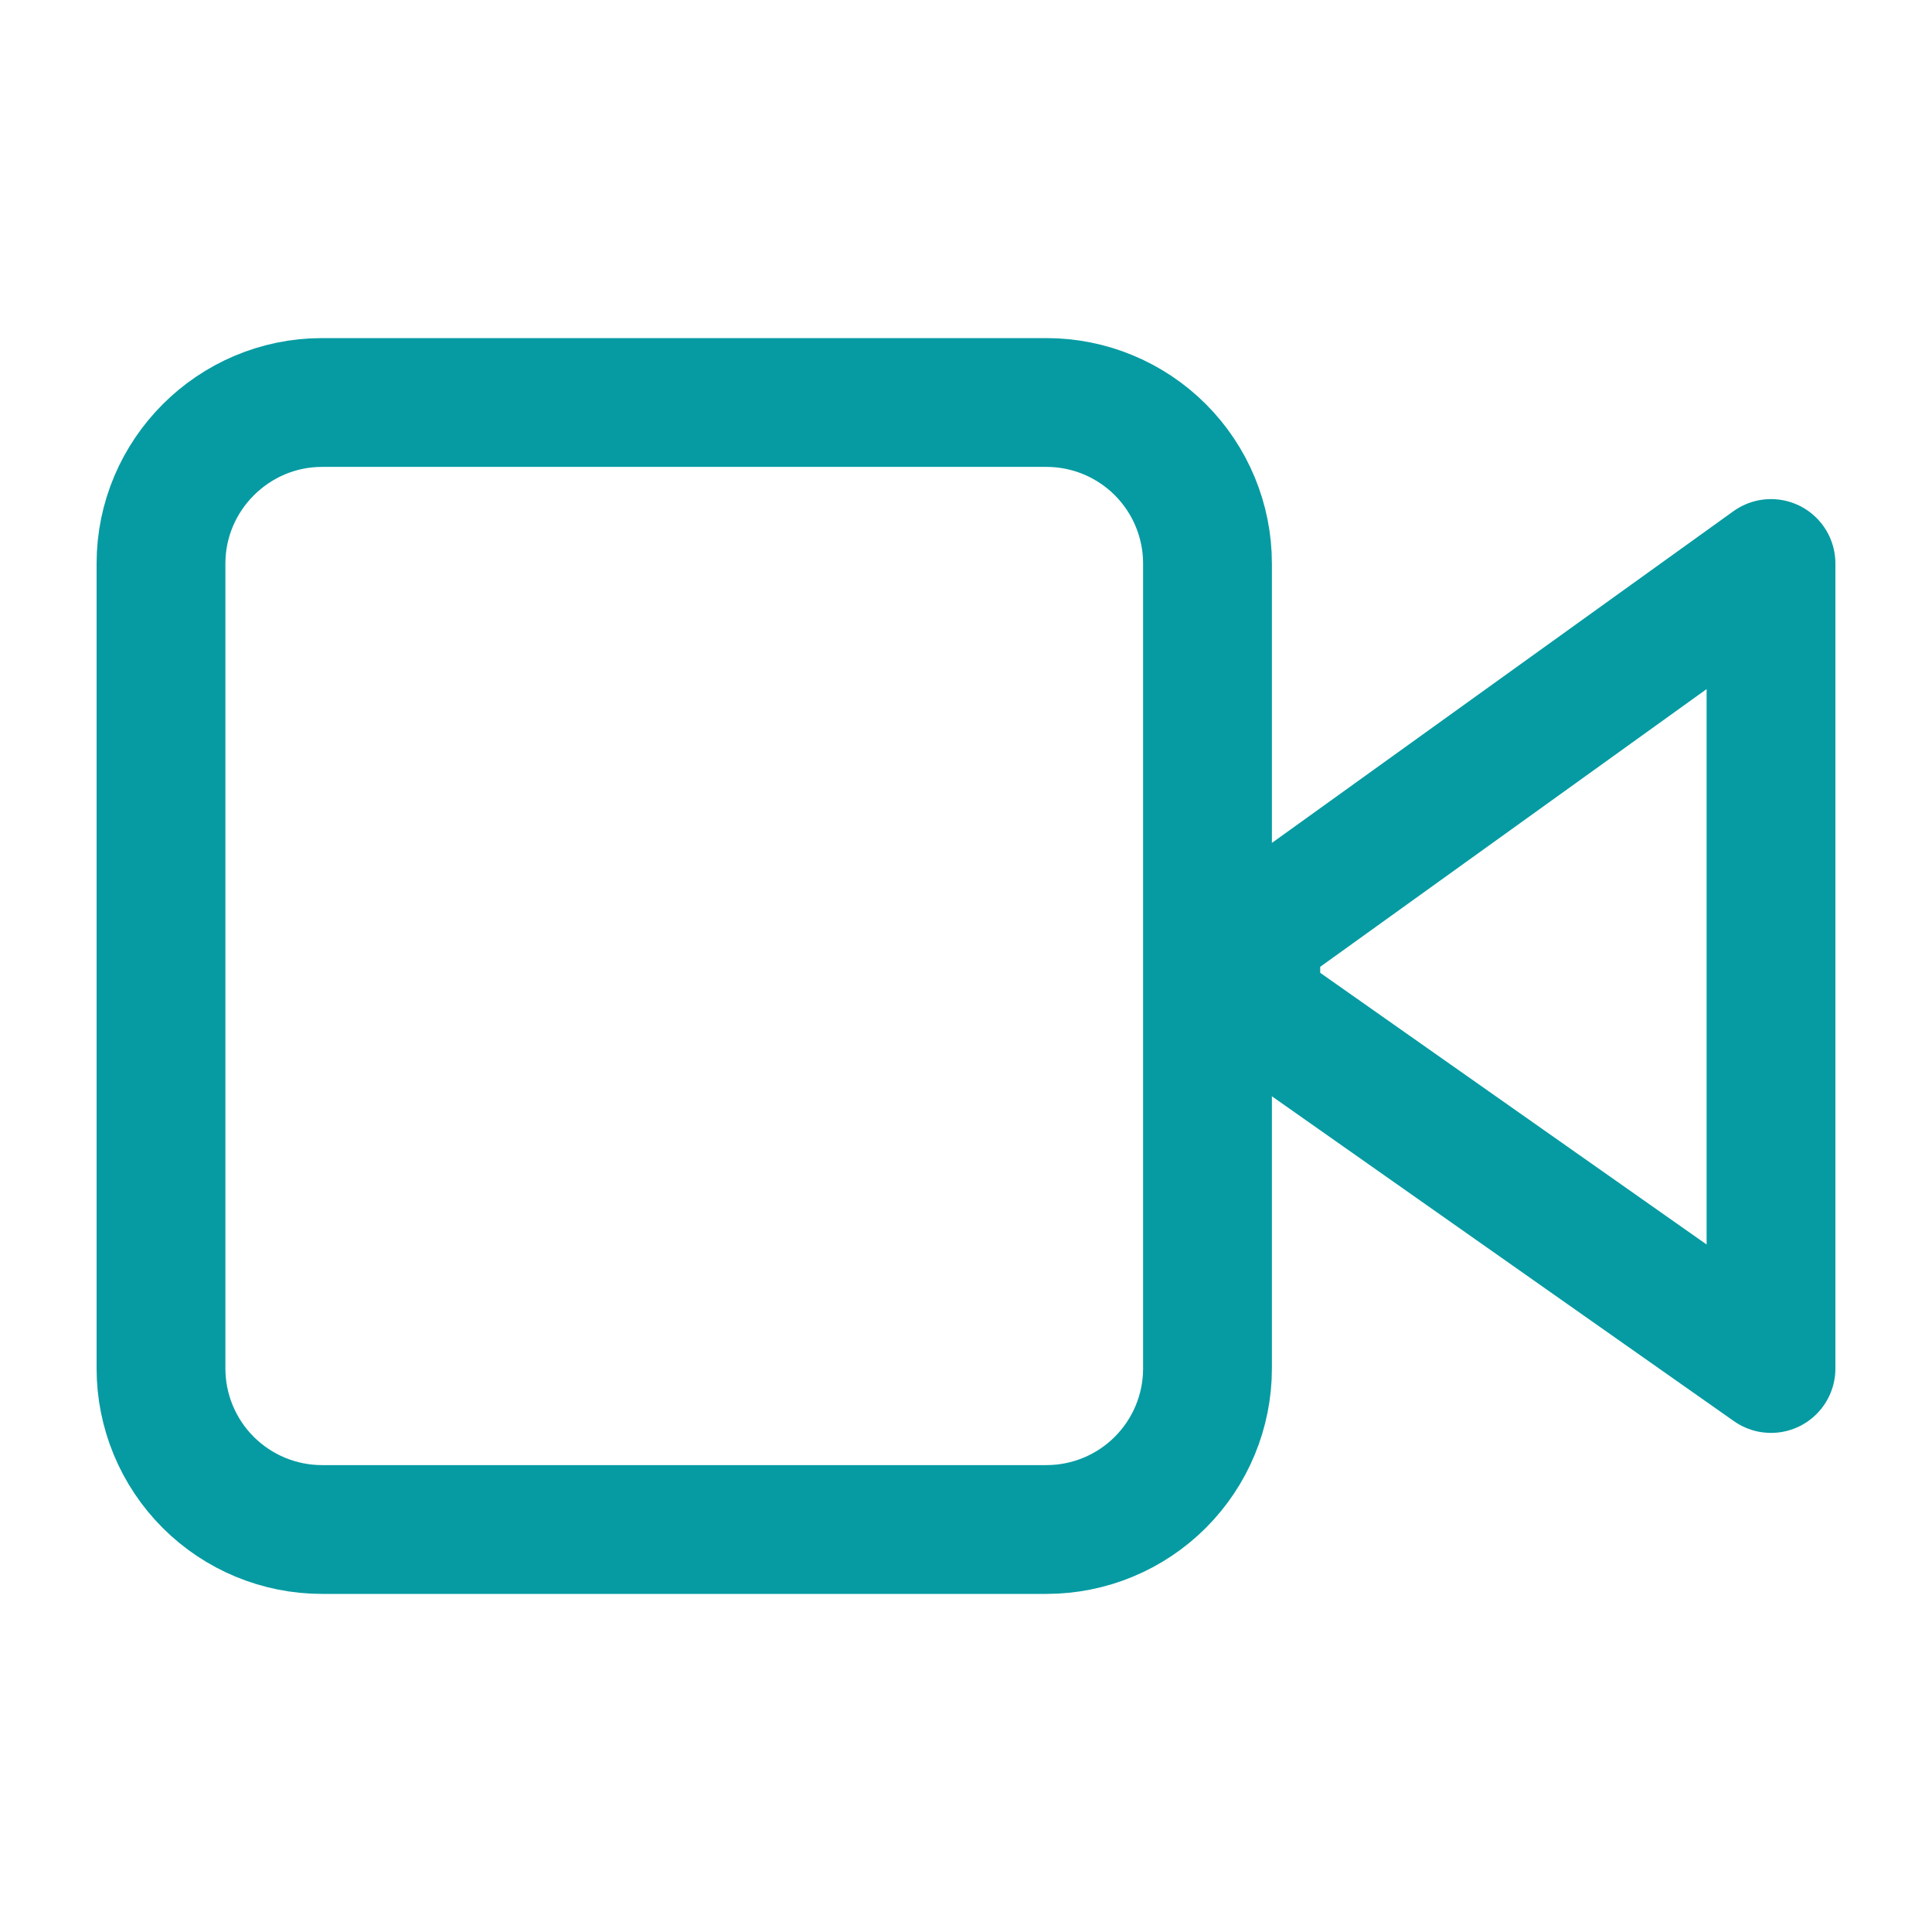
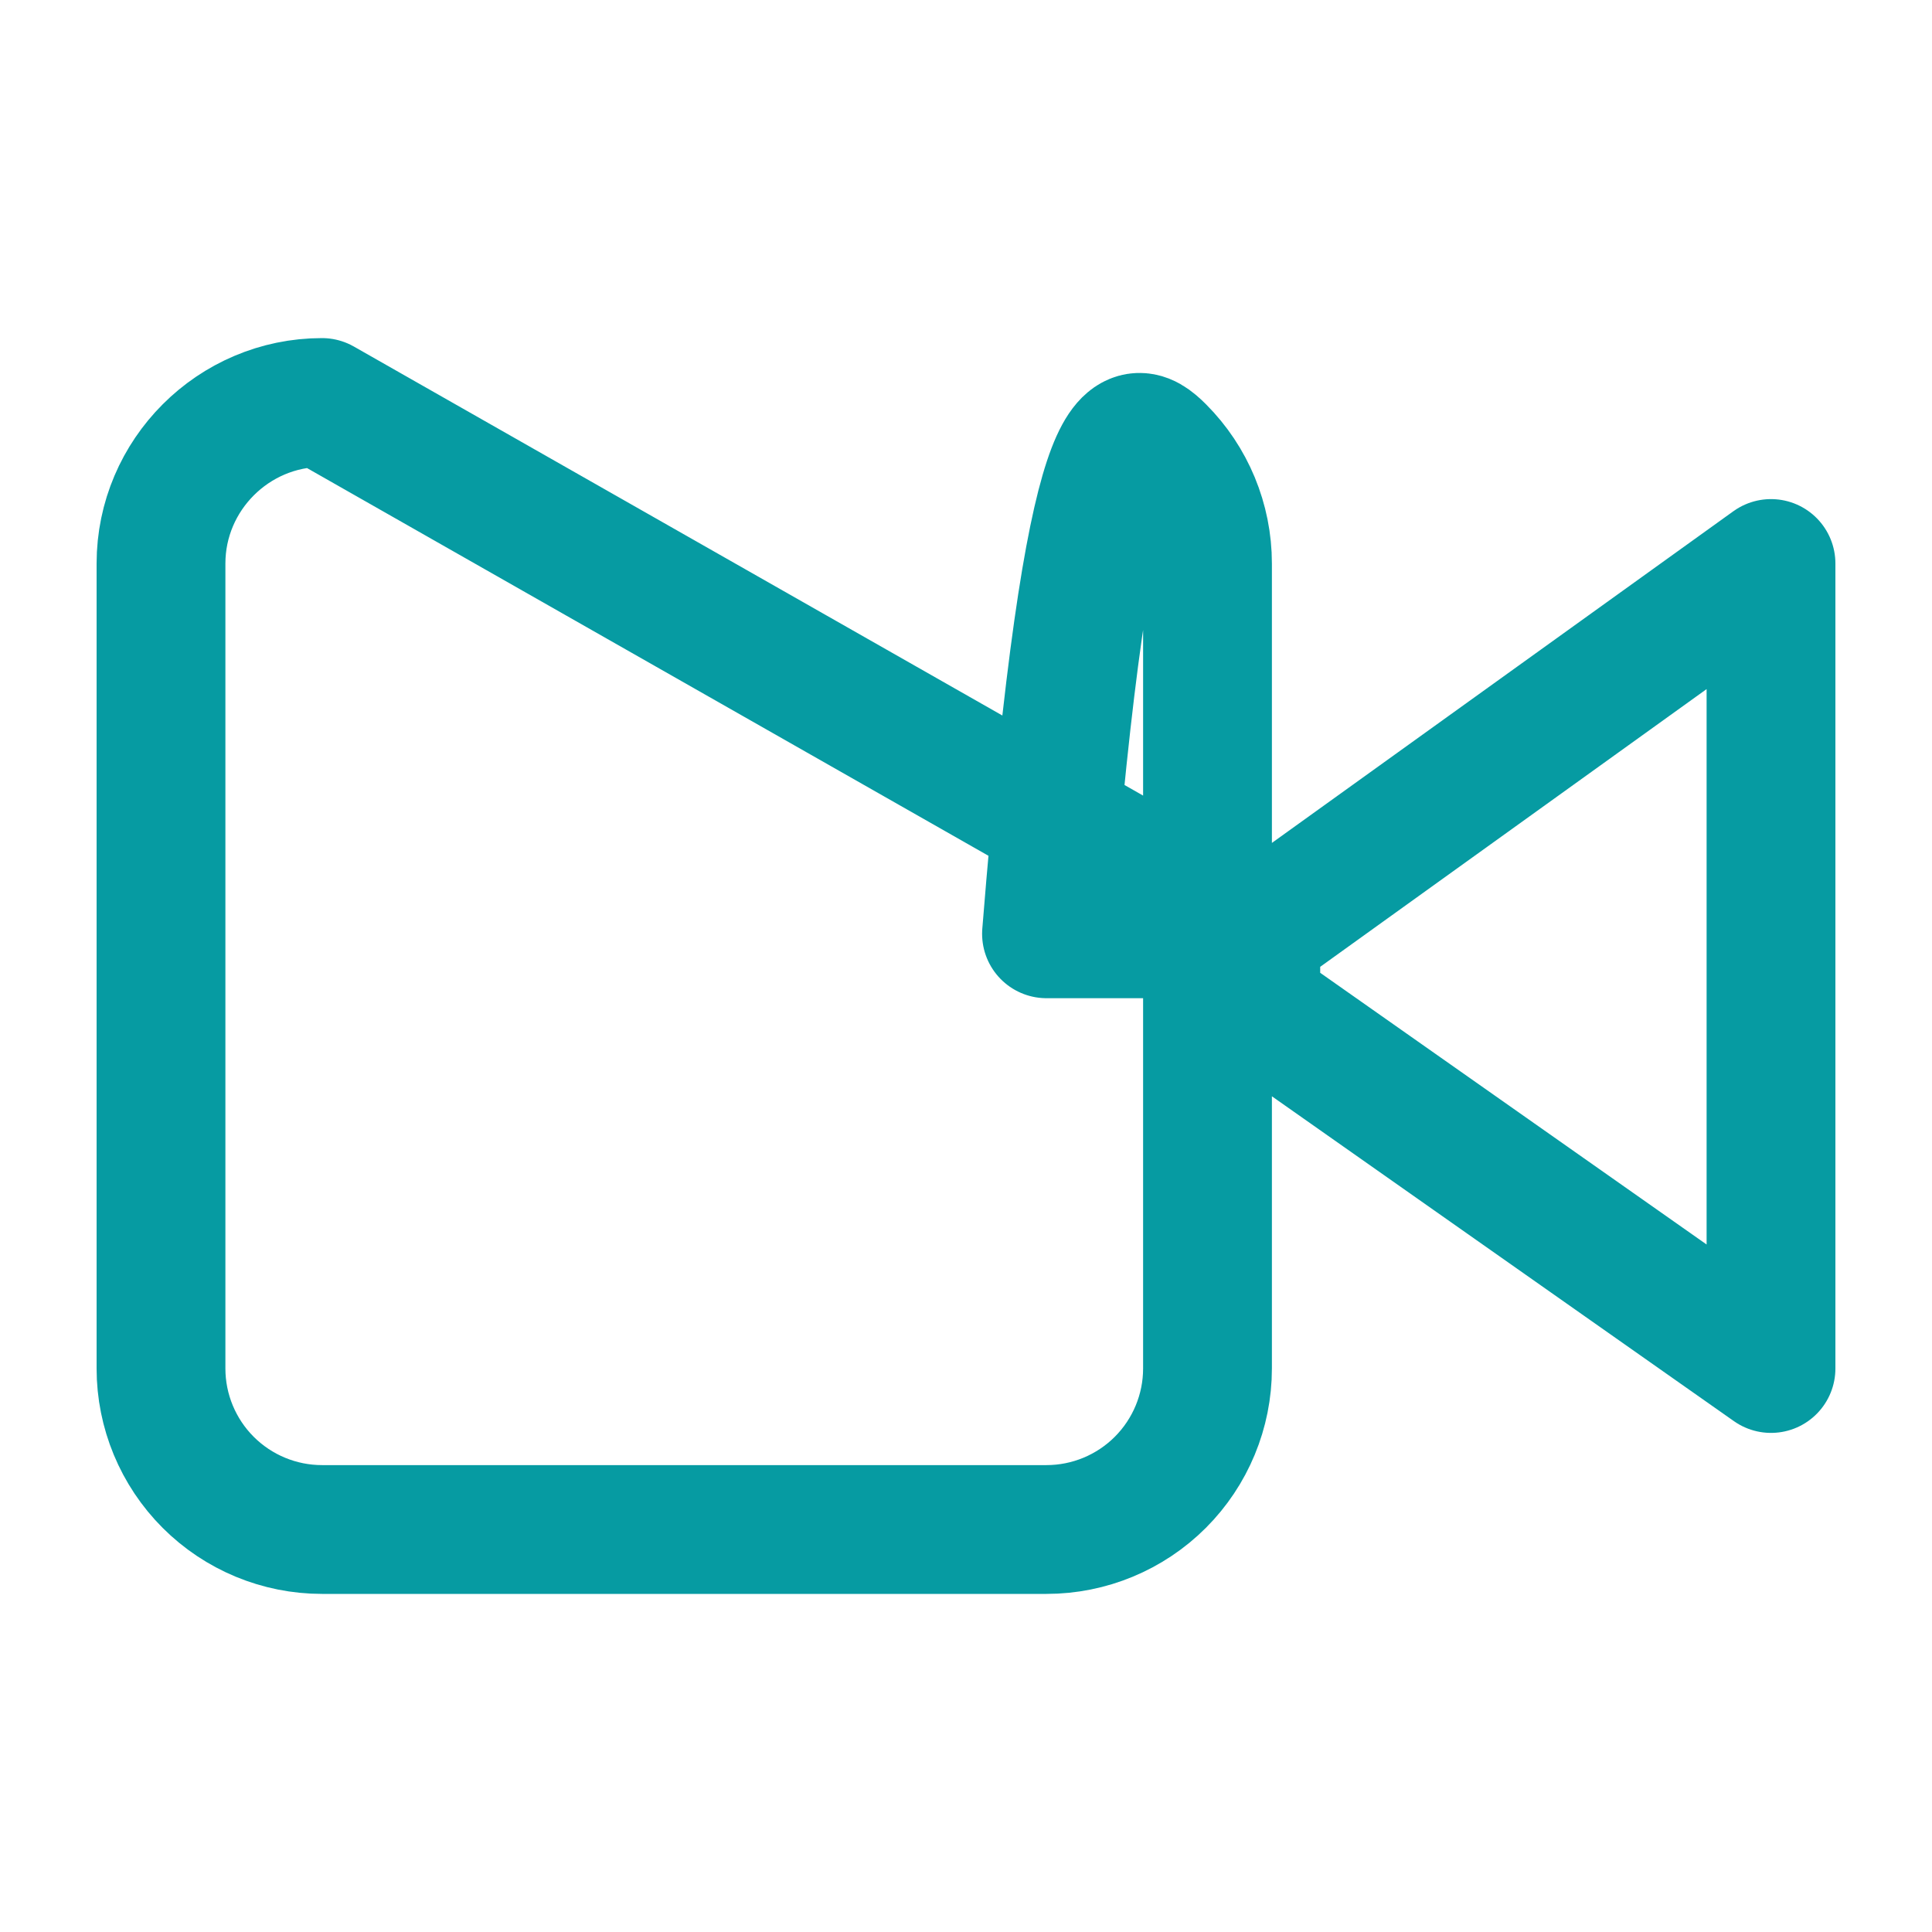
<svg xmlns="http://www.w3.org/2000/svg" width="24" height="24" viewBox="0 0 24 24" fill="none">
-   <path d="M15.6 11.6L22 7V17L15.6 12.5V11.5V11.6ZM4 5H13C13.53 5 14.039 5.211 14.414 5.586C14.789 5.961 15 6.47 15 7V17C15 17.53 14.789 18.039 14.414 18.414C14.039 18.789 13.53 19 13 19H4C3.47 19 2.961 18.789 2.586 18.414C2.211 18.039 2 17.53 2 17V7C2 5.9 2.9 5 4 5Z" stroke="#069BA2" stroke-width="1.6" stroke-linecap="round" stroke-linejoin="round" />
+   <path d="M15.6 11.6L22 7V17L15.6 12.5V11.5V11.6ZH13C13.53 5 14.039 5.211 14.414 5.586C14.789 5.961 15 6.47 15 7V17C15 17.53 14.789 18.039 14.414 18.414C14.039 18.789 13.53 19 13 19H4C3.47 19 2.961 18.789 2.586 18.414C2.211 18.039 2 17.53 2 17V7C2 5.9 2.9 5 4 5Z" stroke="#069BA2" stroke-width="1.6" stroke-linecap="round" stroke-linejoin="round" />
</svg>